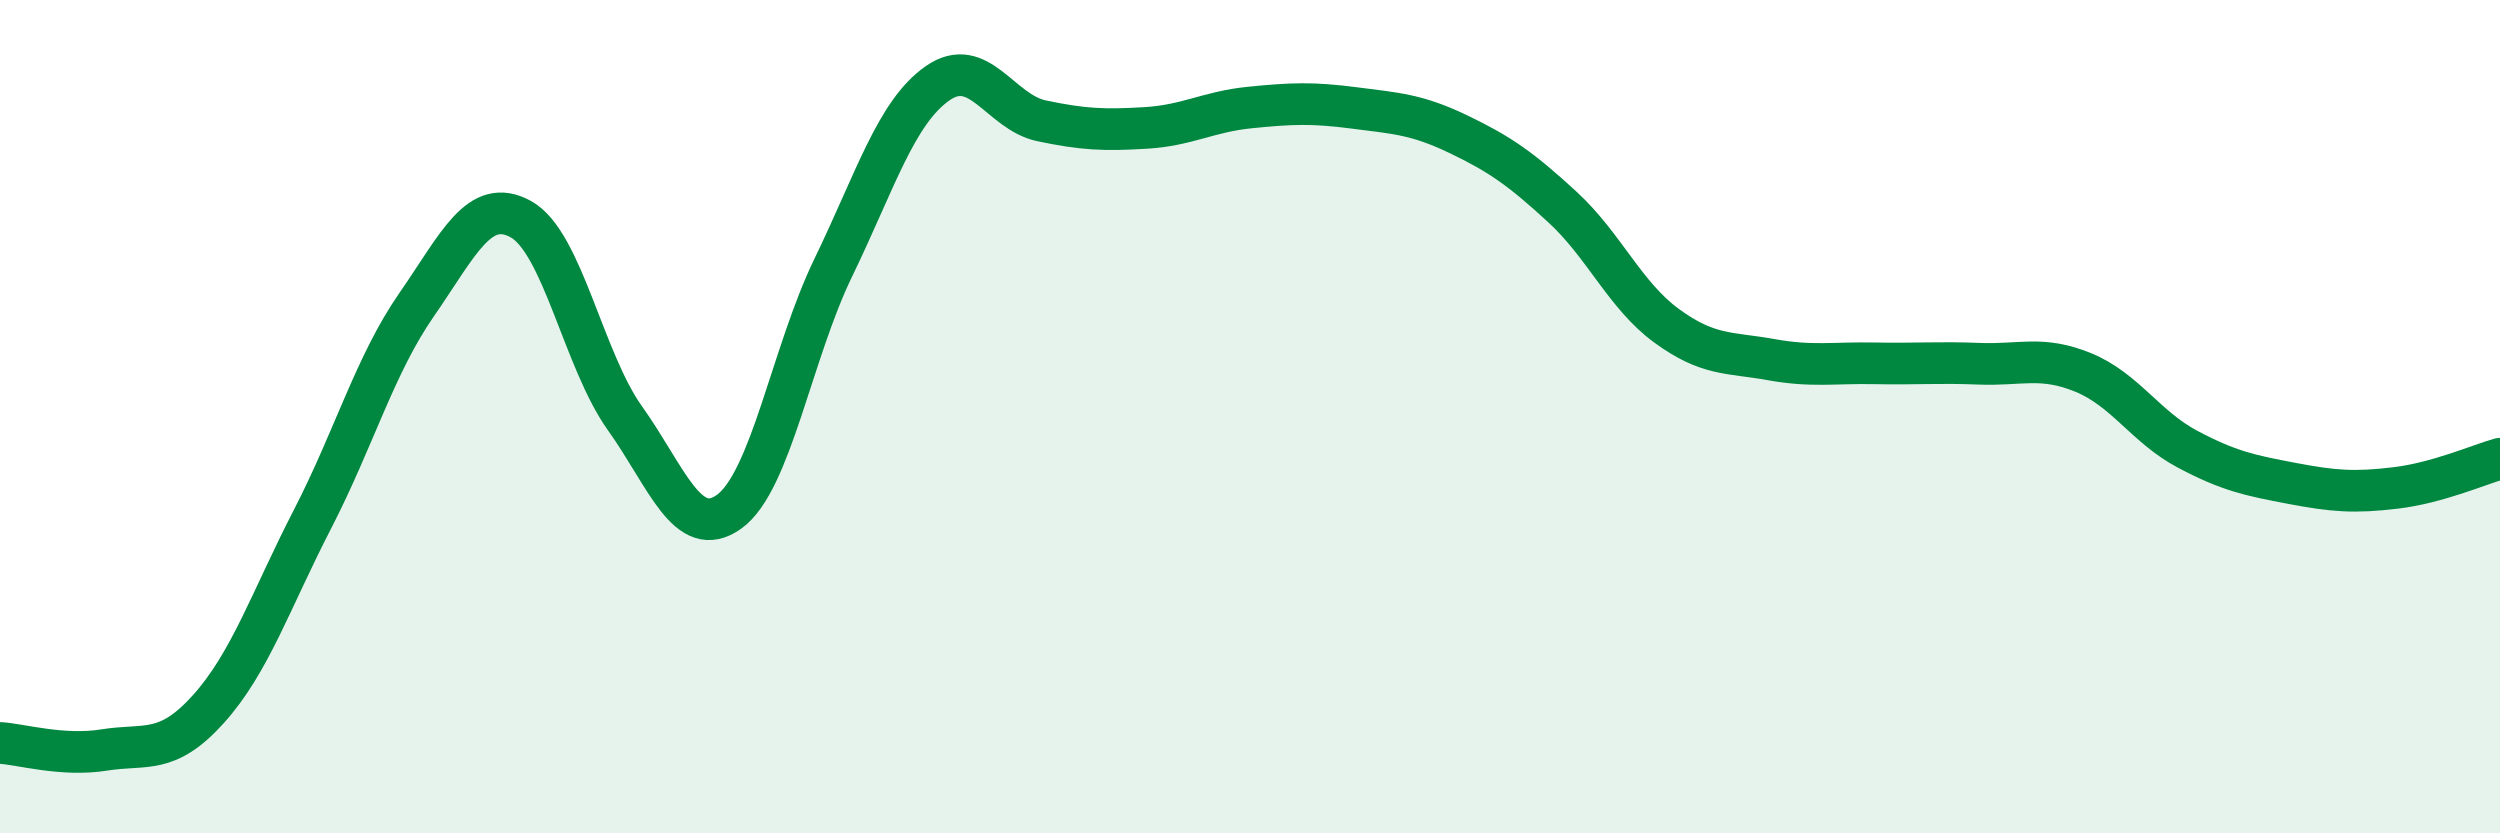
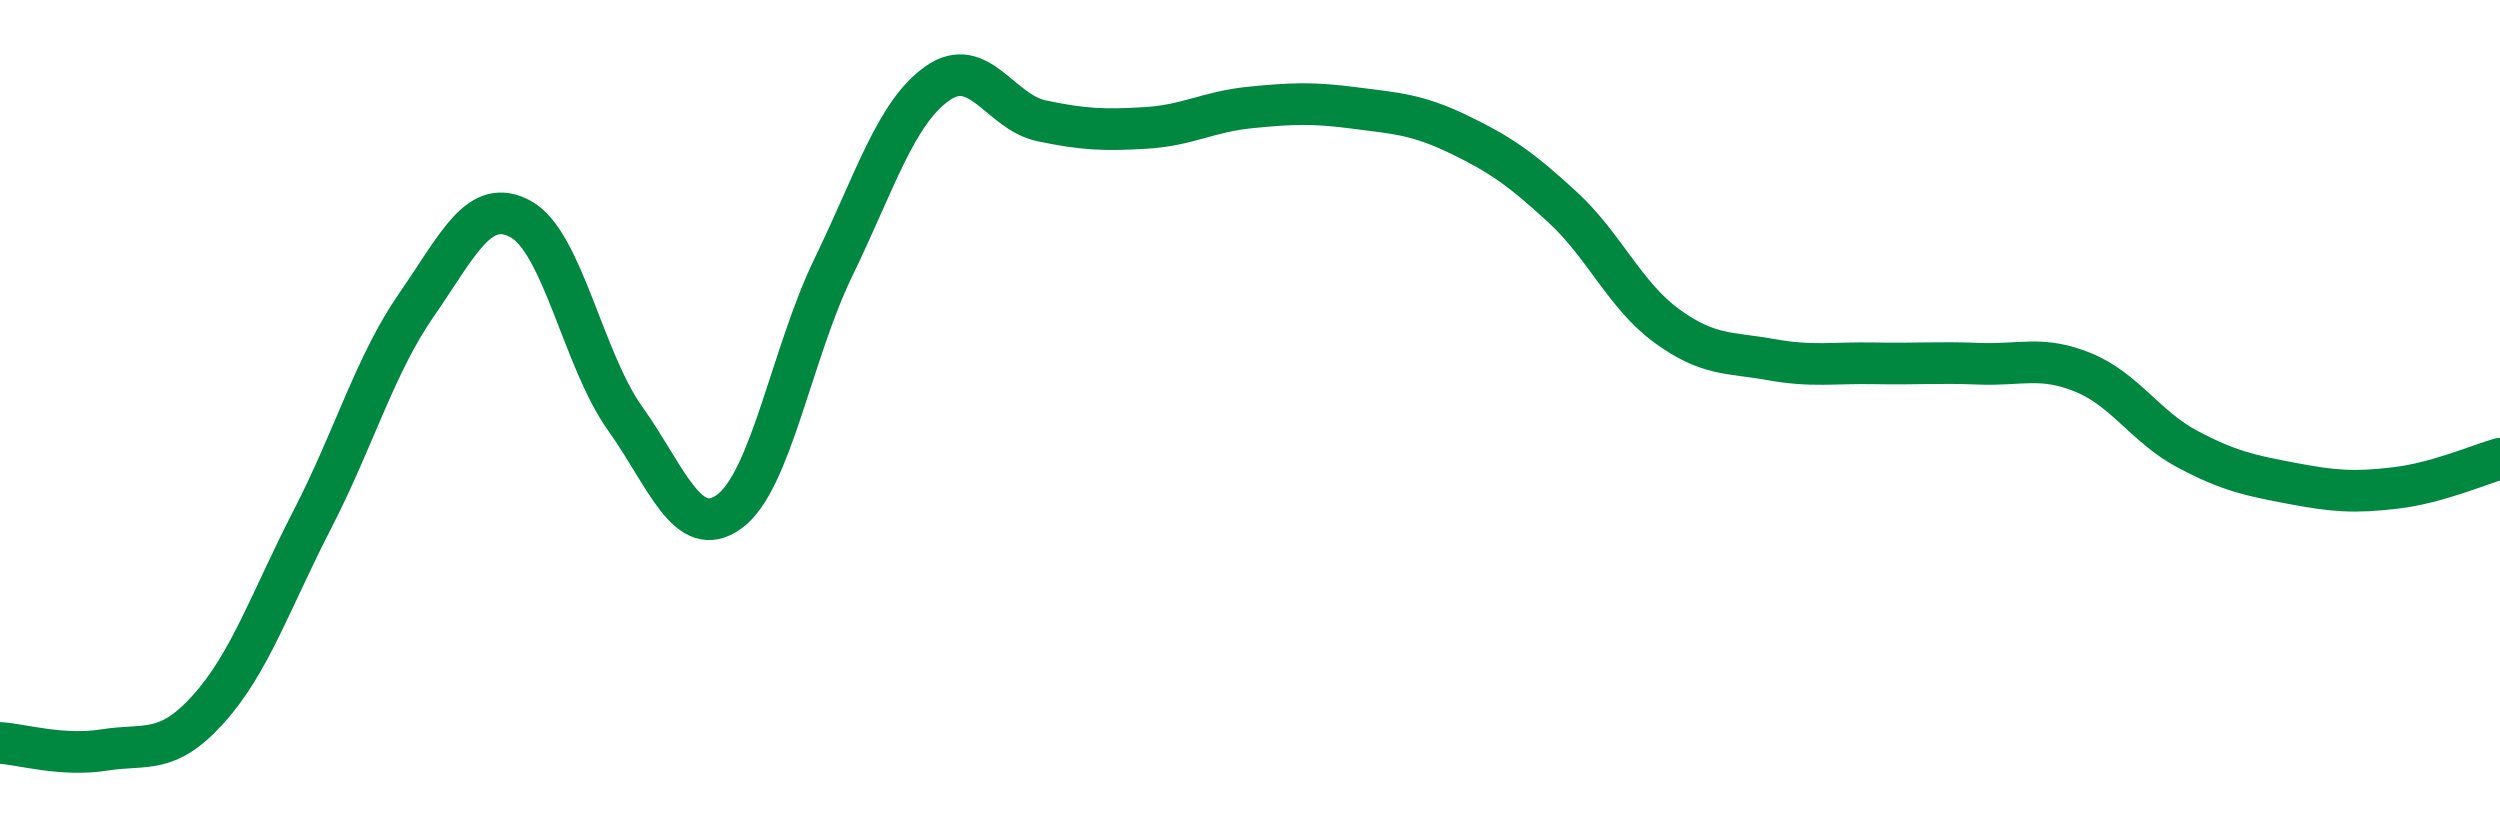
<svg xmlns="http://www.w3.org/2000/svg" width="60" height="20" viewBox="0 0 60 20">
-   <path d="M 0,17.83 C 0.5,17.86 1.5,18.16 2.5,18 C 3.5,17.84 4,18.13 5,17.02 C 6,15.91 6.5,14.4 7.5,12.46 C 8.5,10.52 9,8.75 10,7.31 C 11,5.87 11.5,4.71 12.5,5.26 C 13.5,5.81 14,8.64 15,10.04 C 16,11.44 16.5,13 17.5,12.28 C 18.5,11.56 19,8.48 20,6.42 C 21,4.36 21.5,2.7 22.5,2 C 23.5,1.3 24,2.69 25,2.9 C 26,3.11 26.5,3.13 27.5,3.07 C 28.5,3.01 29,2.68 30,2.58 C 31,2.48 31.5,2.46 32.5,2.59 C 33.5,2.72 34,2.74 35,3.22 C 36,3.7 36.5,4.05 37.5,4.97 C 38.5,5.89 39,7.09 40,7.82 C 41,8.55 41.5,8.45 42.5,8.63 C 43.5,8.81 44,8.7 45,8.72 C 46,8.74 46.5,8.69 47.5,8.73 C 48.5,8.77 49,8.53 50,8.94 C 51,9.35 51.5,10.25 52.5,10.78 C 53.5,11.31 54,11.41 55,11.6 C 56,11.79 56.5,11.83 57.5,11.71 C 58.5,11.59 59.5,11.15 60,11.01L60 20L0 20Z" fill="#008740" opacity="0.1" stroke-linecap="round" stroke-linejoin="round" />
  <path d="M 0,17.83 C 0.5,17.86 1.5,18.16 2.5,18 C 3.5,17.84 4,18.13 5,17.02 C 6,15.91 6.5,14.4 7.5,12.46 C 8.5,10.52 9,8.75 10,7.31 C 11,5.87 11.5,4.71 12.5,5.26 C 13.5,5.81 14,8.64 15,10.04 C 16,11.44 16.5,13 17.5,12.28 C 18.5,11.56 19,8.48 20,6.42 C 21,4.36 21.5,2.7 22.5,2 C 23.5,1.3 24,2.69 25,2.9 C 26,3.11 26.5,3.13 27.5,3.07 C 28.5,3.01 29,2.68 30,2.58 C 31,2.48 31.5,2.46 32.5,2.59 C 33.5,2.72 34,2.74 35,3.22 C 36,3.7 36.5,4.05 37.5,4.97 C 38.5,5.89 39,7.09 40,7.82 C 41,8.55 41.5,8.45 42.5,8.63 C 43.5,8.81 44,8.7 45,8.72 C 46,8.74 46.5,8.69 47.5,8.73 C 48.5,8.77 49,8.53 50,8.94 C 51,9.35 51.5,10.25 52.5,10.78 C 53.5,11.31 54,11.41 55,11.6 C 56,11.79 56.5,11.83 57.5,11.71 C 58.5,11.59 59.5,11.15 60,11.01" stroke="#008740" stroke-width="1" fill="none" stroke-linecap="round" stroke-linejoin="round" />
</svg>